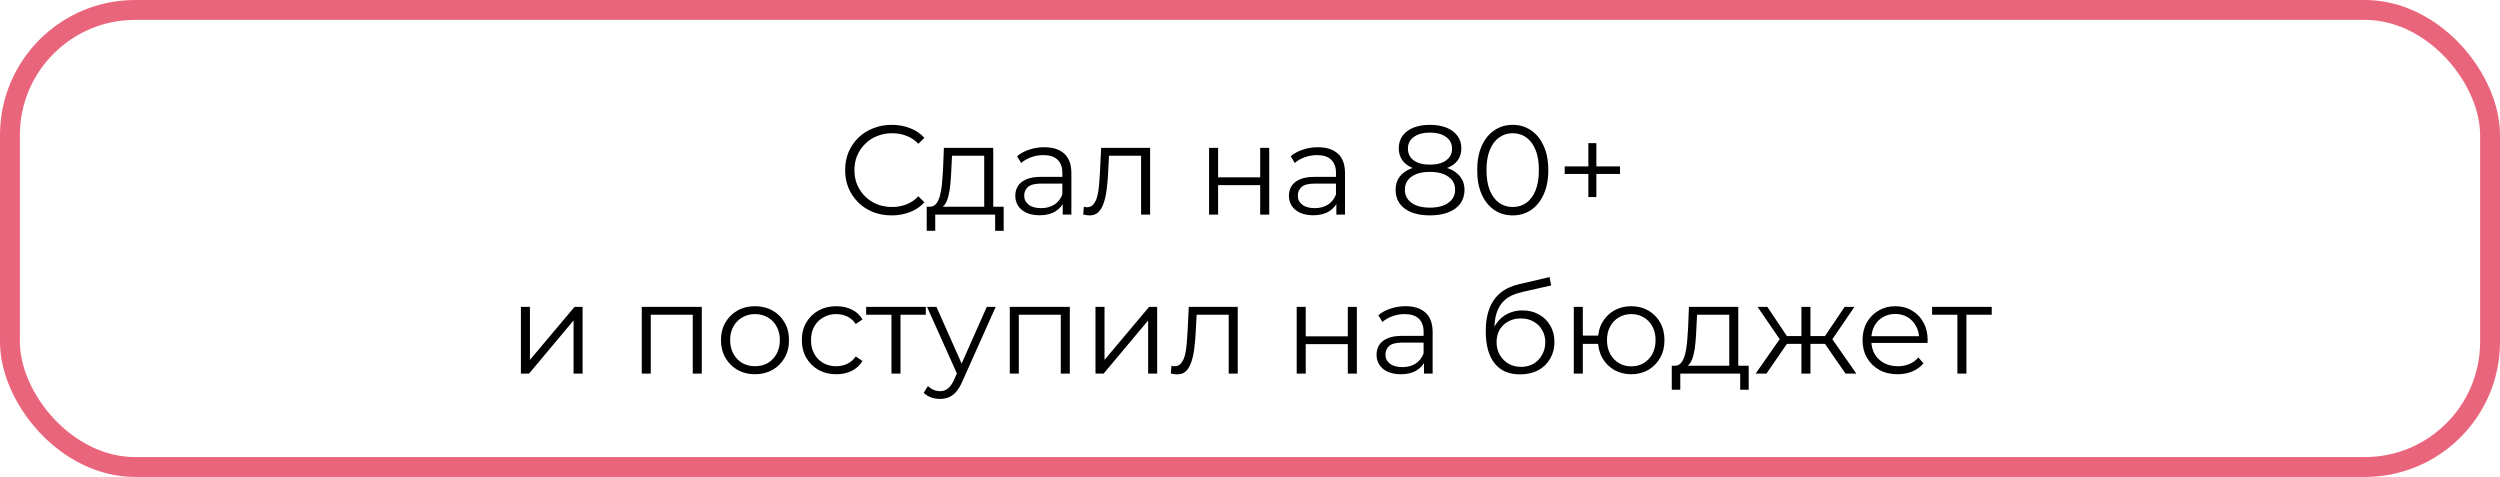
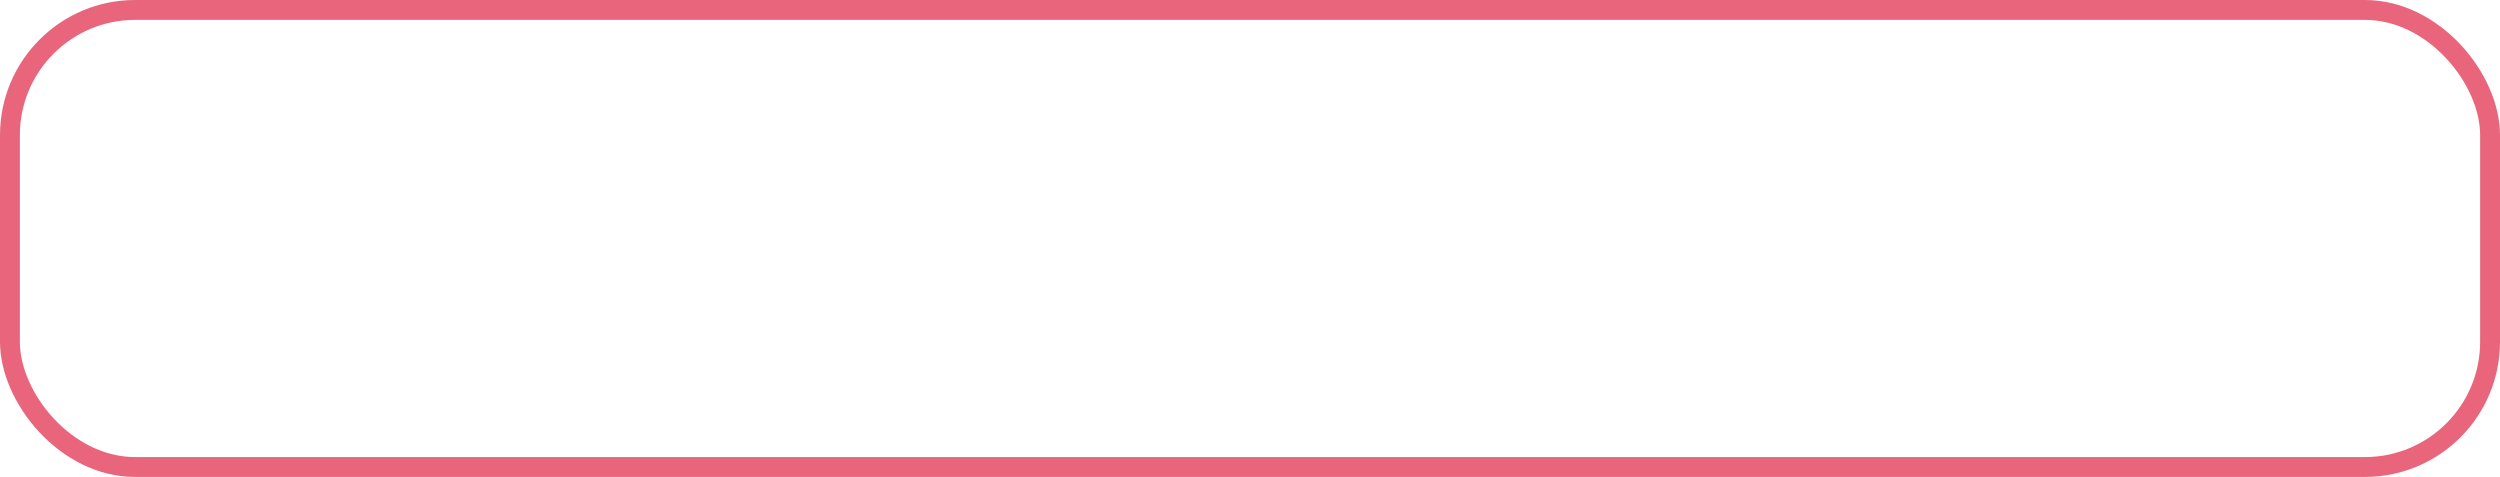
<svg xmlns="http://www.w3.org/2000/svg" width="629" height="120" viewBox="0 0 629 120" fill="none">
  <rect x="2.5" y="2.5" width="624" height="115" rx="31.5" stroke="#E9657C" stroke-width="5" />
-   <path d="M224.349 54.192C222.664 54.192 221.107 53.915 219.677 53.36C218.248 52.784 217.011 51.984 215.965 50.96C214.92 49.936 214.099 48.731 213.501 47.344C212.925 45.957 212.637 44.443 212.637 42.8C212.637 41.157 212.925 39.643 213.501 38.256C214.099 36.869 214.92 35.664 215.965 34.64C217.032 33.616 218.28 32.827 219.709 32.272C221.139 31.696 222.696 31.408 224.381 31.408C226.003 31.408 227.528 31.685 228.957 32.24C230.387 32.773 231.592 33.584 232.573 34.672L231.069 36.176C230.152 35.237 229.139 34.565 228.029 34.16C226.92 33.733 225.725 33.52 224.445 33.52C223.101 33.52 221.853 33.755 220.701 34.224C219.549 34.672 218.547 35.323 217.693 36.176C216.84 37.008 216.168 37.989 215.677 39.12C215.208 40.229 214.973 41.456 214.973 42.8C214.973 44.144 215.208 45.381 215.677 46.512C216.168 47.621 216.84 48.603 217.693 49.456C218.547 50.288 219.549 50.939 220.701 51.408C221.853 51.856 223.101 52.08 224.445 52.08C225.725 52.08 226.92 51.867 228.029 51.44C229.139 51.013 230.152 50.331 231.069 49.392L232.573 50.896C231.592 51.984 230.387 52.805 228.957 53.36C227.528 53.915 225.992 54.192 224.349 54.192ZM247.627 52.912V39.184H239.531L239.339 42.928C239.296 44.059 239.222 45.168 239.115 46.256C239.03 47.344 238.87 48.347 238.635 49.264C238.422 50.16 238.112 50.896 237.707 51.472C237.302 52.027 236.779 52.347 236.139 52.432L233.867 52.016C234.528 52.037 235.072 51.803 235.499 51.312C235.926 50.8 236.256 50.107 236.491 49.232C236.726 48.357 236.896 47.365 237.003 46.256C237.11 45.125 237.195 43.973 237.259 42.8L237.483 37.2H249.899V52.912H247.627ZM233.163 58.064V52.016H252.523V58.064H250.379V54H235.307V58.064H233.163ZM267.383 54V50.288L267.287 49.68V43.472C267.287 42.043 266.881 40.944 266.071 40.176C265.281 39.408 264.097 39.024 262.519 39.024C261.431 39.024 260.396 39.205 259.415 39.568C258.433 39.931 257.601 40.411 256.919 41.008L255.895 39.312C256.748 38.587 257.772 38.032 258.967 37.648C260.161 37.243 261.42 37.04 262.743 37.04C264.919 37.04 266.593 37.584 267.767 38.672C268.961 39.739 269.559 41.371 269.559 43.568V54H267.383ZM261.591 54.16C260.332 54.16 259.233 53.957 258.295 53.552C257.377 53.125 256.673 52.549 256.183 51.824C255.692 51.077 255.447 50.224 255.447 49.264C255.447 48.389 255.649 47.6 256.055 46.896C256.481 46.171 257.164 45.595 258.103 45.168C259.063 44.72 260.343 44.496 261.943 44.496H267.735V46.192H262.007C260.385 46.192 259.255 46.48 258.615 47.056C257.996 47.632 257.687 48.347 257.687 49.2C257.687 50.16 258.06 50.928 258.807 51.504C259.553 52.08 260.599 52.368 261.943 52.368C263.223 52.368 264.321 52.08 265.239 51.504C266.177 50.907 266.86 50.053 267.287 48.944L267.799 50.512C267.372 51.621 266.625 52.507 265.559 53.168C264.513 53.829 263.191 54.16 261.591 54.16ZM272.535 53.968L272.695 52.016C272.844 52.037 272.983 52.069 273.111 52.112C273.26 52.133 273.388 52.144 273.495 52.144C274.178 52.144 274.722 51.888 275.127 51.376C275.554 50.864 275.874 50.181 276.087 49.328C276.3 48.475 276.45 47.515 276.535 46.448C276.62 45.36 276.695 44.272 276.759 43.184L277.047 37.2H289.367V54H287.095V38.512L287.671 39.184H278.519L279.063 38.48L278.807 43.344C278.743 44.795 278.626 46.181 278.455 47.504C278.306 48.827 278.06 49.989 277.719 50.992C277.399 51.995 276.951 52.784 276.375 53.36C275.799 53.915 275.063 54.192 274.167 54.192C273.911 54.192 273.644 54.171 273.367 54.128C273.111 54.085 272.834 54.032 272.535 53.968ZM304.201 54V37.2H306.473V44.624H317.065V37.2H319.337V54H317.065V46.576H306.473V54H304.201ZM336.227 54V50.288L336.131 49.68V43.472C336.131 42.043 335.725 40.944 334.915 40.176C334.125 39.408 332.941 39.024 331.363 39.024C330.275 39.024 329.24 39.205 328.259 39.568C327.277 39.931 326.445 40.411 325.763 41.008L324.739 39.312C325.592 38.587 326.616 38.032 327.811 37.648C329.005 37.243 330.264 37.04 331.587 37.04C333.763 37.04 335.437 37.584 336.611 38.672C337.805 39.739 338.403 41.371 338.403 43.568V54H336.227ZM330.435 54.16C329.176 54.16 328.077 53.957 327.139 53.552C326.221 53.125 325.517 52.549 325.027 51.824C324.536 51.077 324.291 50.224 324.291 49.264C324.291 48.389 324.493 47.6 324.899 46.896C325.325 46.171 326.008 45.595 326.947 45.168C327.907 44.72 329.187 44.496 330.786 44.496H336.579V46.192H330.851C329.229 46.192 328.099 46.48 327.459 47.056C326.84 47.632 326.531 48.347 326.531 49.2C326.531 50.16 326.904 50.928 327.651 51.504C328.397 52.08 329.443 52.368 330.786 52.368C332.067 52.368 333.165 52.08 334.083 51.504C335.021 50.907 335.704 50.053 336.131 48.944L336.643 50.512C336.216 51.621 335.469 52.507 334.403 53.168C333.357 53.829 332.035 54.16 330.435 54.16ZM359.77 54.192C357.978 54.192 356.431 53.936 355.13 53.424C353.85 52.912 352.858 52.176 352.154 51.216C351.471 50.235 351.13 49.083 351.13 47.76C351.13 46.48 351.46 45.392 352.122 44.496C352.804 43.579 353.786 42.875 355.066 42.384C356.367 41.893 357.935 41.648 359.77 41.648C361.583 41.648 363.14 41.893 364.442 42.384C365.743 42.875 366.735 43.579 367.418 44.496C368.122 45.392 368.474 46.48 368.474 47.76C368.474 49.083 368.122 50.235 367.418 51.216C366.714 52.176 365.711 52.912 364.41 53.424C363.108 53.936 361.562 54.192 359.77 54.192ZM359.77 52.24C361.754 52.24 363.3 51.835 364.41 51.024C365.54 50.213 366.106 49.115 366.106 47.728C366.106 46.341 365.54 45.253 364.41 44.464C363.3 43.653 361.754 43.248 359.77 43.248C357.786 43.248 356.239 43.653 355.13 44.464C354.02 45.253 353.466 46.341 353.466 47.728C353.466 49.115 354.02 50.213 355.13 51.024C356.239 51.835 357.786 52.24 359.77 52.24ZM359.77 42.96C358.106 42.96 356.687 42.736 355.514 42.288C354.362 41.84 353.476 41.2 352.858 40.368C352.239 39.515 351.93 38.501 351.93 37.328C351.93 36.091 352.25 35.035 352.89 34.16C353.551 33.264 354.468 32.581 355.642 32.112C356.815 31.643 358.191 31.408 359.77 31.408C361.348 31.408 362.724 31.643 363.898 32.112C365.092 32.581 366.02 33.264 366.682 34.16C367.343 35.035 367.674 36.091 367.674 37.328C367.674 38.501 367.364 39.515 366.746 40.368C366.127 41.2 365.22 41.84 364.026 42.288C362.852 42.736 361.434 42.96 359.77 42.96ZM359.77 41.424C361.519 41.424 362.884 41.061 363.866 40.336C364.847 39.611 365.338 38.64 365.338 37.424C365.338 36.144 364.826 35.152 363.802 34.448C362.799 33.723 361.455 33.36 359.77 33.36C358.084 33.36 356.74 33.723 355.738 34.448C354.735 35.152 354.234 36.133 354.234 37.392C354.234 38.629 354.714 39.611 355.674 40.336C356.655 41.061 358.02 41.424 359.77 41.424ZM380.592 54.192C378.864 54.192 377.328 53.744 375.984 52.848C374.64 51.931 373.584 50.629 372.816 48.944C372.048 47.237 371.664 45.189 371.664 42.8C371.664 40.411 372.048 38.373 372.816 36.688C373.584 34.981 374.64 33.68 375.984 32.784C377.328 31.867 378.864 31.408 380.592 31.408C382.32 31.408 383.856 31.867 385.2 32.784C386.544 33.68 387.6 34.981 388.368 36.688C389.157 38.373 389.552 40.411 389.552 42.8C389.552 45.189 389.157 47.237 388.368 48.944C387.6 50.629 386.544 51.931 385.2 52.848C383.856 53.744 382.32 54.192 380.592 54.192ZM380.592 52.08C381.915 52.08 383.067 51.728 384.048 51.024C385.029 50.299 385.797 49.253 386.352 47.888C386.907 46.501 387.184 44.805 387.184 42.8C387.184 40.795 386.907 39.109 386.352 37.744C385.797 36.357 385.029 35.312 384.048 34.608C383.067 33.883 381.915 33.52 380.592 33.52C379.312 33.52 378.171 33.883 377.168 34.608C376.165 35.312 375.387 36.357 374.832 37.744C374.277 39.109 374 40.795 374 42.8C374 44.805 374.277 46.501 374.832 47.888C375.387 49.253 376.165 50.299 377.168 51.024C378.171 51.728 379.312 52.08 380.592 52.08ZM399.63 49.584V36.016H401.646V49.584H399.63ZM393.678 43.76V41.872H407.597V43.76H393.678ZM131.06 94V77.2H133.332V90.544L144.564 77.2H146.58V94H144.308V80.624L133.108 94H131.06ZM161.466 94V77.2H176.57V94H174.298V78.576L174.874 79.184H163.162L163.738 78.576V94H161.466ZM189.941 94.16C188.32 94.16 186.858 93.797 185.557 93.072C184.277 92.325 183.264 91.312 182.517 90.032C181.77 88.731 181.397 87.248 181.397 85.584C181.397 83.899 181.77 82.416 182.517 81.136C183.264 79.856 184.277 78.853 185.557 78.128C186.837 77.403 188.298 77.04 189.941 77.04C191.605 77.04 193.077 77.403 194.357 78.128C195.658 78.853 196.672 79.856 197.397 81.136C198.144 82.416 198.517 83.899 198.517 85.584C198.517 87.248 198.144 88.731 197.397 90.032C196.672 91.312 195.658 92.325 194.357 93.072C193.056 93.797 191.584 94.16 189.941 94.16ZM189.941 92.144C191.157 92.144 192.234 91.877 193.173 91.344C194.112 90.789 194.848 90.021 195.381 89.04C195.936 88.037 196.213 86.885 196.213 85.584C196.213 84.261 195.936 83.109 195.381 82.128C194.848 81.147 194.112 80.389 193.173 79.856C192.234 79.301 191.168 79.024 189.973 79.024C188.778 79.024 187.712 79.301 186.773 79.856C185.834 80.389 185.088 81.147 184.533 82.128C183.978 83.109 183.701 84.261 183.701 85.584C183.701 86.885 183.978 88.037 184.533 89.04C185.088 90.021 185.834 90.789 186.773 91.344C187.712 91.877 188.768 92.144 189.941 92.144ZM210.413 94.16C208.749 94.16 207.255 93.797 205.933 93.072C204.631 92.325 203.607 91.312 202.861 90.032C202.114 88.731 201.741 87.248 201.741 85.584C201.741 83.899 202.114 82.416 202.861 81.136C203.607 79.856 204.631 78.853 205.933 78.128C207.255 77.403 208.749 77.04 210.413 77.04C211.842 77.04 213.133 77.317 214.285 77.872C215.437 78.427 216.343 79.259 217.005 80.368L215.309 81.52C214.733 80.667 214.018 80.037 213.165 79.632C212.311 79.227 211.383 79.024 210.381 79.024C209.186 79.024 208.109 79.301 207.149 79.856C206.189 80.389 205.431 81.147 204.877 82.128C204.322 83.109 204.045 84.261 204.045 85.584C204.045 86.907 204.322 88.059 204.877 89.04C205.431 90.021 206.189 90.789 207.149 91.344C208.109 91.877 209.186 92.144 210.381 92.144C211.383 92.144 212.311 91.941 213.165 91.536C214.018 91.131 214.733 90.512 215.309 89.68L217.005 90.832C216.343 91.92 215.437 92.752 214.285 93.328C213.133 93.883 211.842 94.16 210.413 94.16ZM224.291 94V78.576L224.867 79.184H217.923V77.2H232.931V79.184H225.987L226.563 78.576V94H224.291ZM236.504 100.368C235.715 100.368 234.958 100.24 234.232 99.984C233.528 99.728 232.92 99.344 232.408 98.832L233.464 97.136C233.891 97.541 234.35 97.851 234.84 98.064C235.352 98.299 235.918 98.416 236.536 98.416C237.283 98.416 237.923 98.203 238.456 97.776C239.011 97.371 239.534 96.645 240.024 95.6L241.112 93.136L241.368 92.784L248.28 77.2H250.52L242.104 96.016C241.635 97.104 241.112 97.968 240.536 98.608C239.982 99.248 239.374 99.696 238.712 99.952C238.051 100.229 237.315 100.368 236.504 100.368ZM240.984 94.48L233.24 77.2H235.608L242.456 92.624L240.984 94.48ZM254.06 94V77.2H269.164V94H266.892V78.576L267.468 79.184H255.756L256.332 78.576V94H254.06ZM275.623 94V77.2H277.895V90.544L289.127 77.2H291.143V94H288.871V80.624L277.671 94H275.623ZM294.582 93.968L294.742 92.016C294.891 92.037 295.03 92.069 295.158 92.112C295.307 92.133 295.435 92.144 295.542 92.144C296.225 92.144 296.769 91.888 297.174 91.376C297.601 90.864 297.921 90.181 298.134 89.328C298.347 88.475 298.497 87.515 298.582 86.448C298.667 85.36 298.742 84.272 298.806 83.184L299.094 77.2H311.414V94H309.142V78.512L309.718 79.184H300.566L301.11 78.48L300.854 83.344C300.79 84.795 300.673 86.181 300.502 87.504C300.353 88.827 300.107 89.989 299.766 90.992C299.446 91.995 298.998 92.784 298.422 93.36C297.846 93.915 297.11 94.192 296.214 94.192C295.958 94.192 295.691 94.171 295.414 94.128C295.158 94.085 294.881 94.032 294.582 93.968ZM326.248 94V77.2H328.52V84.624H339.112V77.2H341.384V94H339.112V86.576H328.52V94H326.248ZM358.273 94V90.288L358.177 89.68V83.472C358.177 82.043 357.772 80.944 356.961 80.176C356.172 79.408 354.988 79.024 353.409 79.024C352.321 79.024 351.287 79.205 350.305 79.568C349.324 79.931 348.492 80.411 347.809 81.008L346.785 79.312C347.639 78.587 348.663 78.032 349.857 77.648C351.052 77.243 352.311 77.04 353.633 77.04C355.809 77.04 357.484 77.584 358.657 78.672C359.852 79.739 360.449 81.371 360.449 83.568V94H358.273ZM352.481 94.16C351.223 94.16 350.124 93.957 349.185 93.552C348.268 93.125 347.564 92.549 347.073 91.824C346.583 91.077 346.337 90.224 346.337 89.264C346.337 88.389 346.54 87.6 346.945 86.896C347.372 86.171 348.055 85.595 348.993 85.168C349.953 84.72 351.233 84.496 352.833 84.496H358.625V86.192H352.897C351.276 86.192 350.145 86.48 349.505 87.056C348.887 87.632 348.577 88.347 348.577 89.2C348.577 90.16 348.951 90.928 349.697 91.504C350.444 92.08 351.489 92.368 352.833 92.368C354.113 92.368 355.212 92.08 356.129 91.504C357.068 90.907 357.751 90.053 358.177 88.944L358.689 90.512C358.263 91.621 357.516 92.507 356.449 93.168C355.404 93.829 354.081 94.16 352.481 94.16ZM382.425 94.192C381.059 94.192 379.843 93.968 378.777 93.52C377.731 93.072 376.835 92.389 376.089 91.472C375.342 90.555 374.777 89.424 374.393 88.08C374.009 86.715 373.817 85.136 373.817 83.344C373.817 81.744 373.966 80.347 374.265 79.152C374.563 77.936 374.979 76.891 375.513 76.016C376.046 75.141 376.665 74.405 377.369 73.808C378.094 73.189 378.873 72.699 379.705 72.336C380.558 71.952 381.433 71.664 382.329 71.472L389.881 69.712L390.265 71.824L383.161 73.424C382.713 73.531 382.169 73.68 381.529 73.872C380.91 74.064 380.27 74.352 379.609 74.736C378.969 75.12 378.371 75.653 377.817 76.336C377.262 77.019 376.814 77.904 376.473 78.992C376.153 80.059 375.993 81.392 375.993 82.992C375.993 83.333 376.003 83.611 376.025 83.824C376.046 84.016 376.067 84.229 376.089 84.464C376.131 84.677 376.163 84.997 376.185 85.424L375.193 84.592C375.427 83.291 375.907 82.16 376.633 81.2C377.358 80.219 378.265 79.461 379.353 78.928C380.462 78.373 381.689 78.096 383.033 78.096C384.59 78.096 385.977 78.437 387.193 79.12C388.409 79.781 389.358 80.709 390.041 81.904C390.745 83.099 391.097 84.485 391.097 86.064C391.097 87.621 390.734 89.019 390.009 90.256C389.305 91.493 388.302 92.464 387.001 93.168C385.699 93.851 384.174 94.192 382.425 94.192ZM382.681 92.304C383.875 92.304 384.931 92.037 385.849 91.504C386.766 90.949 387.481 90.203 387.993 89.264C388.526 88.325 388.793 87.269 388.793 86.096C388.793 84.944 388.526 83.92 387.993 83.024C387.481 82.128 386.766 81.424 385.849 80.912C384.931 80.379 383.865 80.112 382.649 80.112C381.454 80.112 380.398 80.368 379.481 80.88C378.563 81.371 377.838 82.064 377.305 82.96C376.793 83.856 376.537 84.891 376.537 86.064C376.537 87.237 376.793 88.293 377.305 89.232C377.838 90.171 378.563 90.917 379.481 91.472C380.419 92.027 381.486 92.304 382.681 92.304ZM395.966 94V77.2H398.238V84.432H403.358V86.512H398.238V94H395.966ZM410.43 94.16C408.83 94.16 407.39 93.797 406.11 93.072C404.852 92.325 403.86 91.312 403.134 90.032C402.409 88.731 402.046 87.248 402.046 85.584C402.046 83.899 402.409 82.416 403.134 81.136C403.86 79.856 404.852 78.853 406.11 78.128C407.39 77.403 408.83 77.04 410.43 77.04C412.03 77.04 413.46 77.403 414.718 78.128C415.977 78.853 416.969 79.856 417.694 81.136C418.42 82.416 418.782 83.899 418.782 85.584C418.782 87.248 418.42 88.731 417.694 90.032C416.969 91.312 415.977 92.325 414.718 93.072C413.46 93.797 412.03 94.16 410.43 94.16ZM410.43 92.176C411.604 92.176 412.649 91.899 413.566 91.344C414.484 90.789 415.209 90.021 415.742 89.04C416.276 88.037 416.542 86.885 416.542 85.584C416.542 84.261 416.276 83.109 415.742 82.128C415.209 81.147 414.484 80.389 413.566 79.856C412.649 79.301 411.604 79.024 410.43 79.024C409.278 79.024 408.233 79.301 407.294 79.856C406.377 80.389 405.652 81.147 405.118 82.128C404.585 83.109 404.318 84.261 404.318 85.584C404.318 86.885 404.585 88.037 405.118 89.04C405.652 90.021 406.377 90.789 407.294 91.344C408.233 91.899 409.278 92.176 410.43 92.176ZM435.08 92.912V79.184H426.984L426.792 82.928C426.749 84.059 426.675 85.168 426.568 86.256C426.483 87.344 426.323 88.347 426.088 89.264C425.875 90.16 425.565 90.896 425.16 91.472C424.755 92.027 424.232 92.347 423.592 92.432L421.32 92.016C421.981 92.037 422.525 91.803 422.952 91.312C423.379 90.8 423.709 90.107 423.944 89.232C424.179 88.357 424.349 87.365 424.456 86.256C424.563 85.125 424.648 83.973 424.712 82.8L424.936 77.2H437.352V92.912H435.08ZM420.616 98.064V92.016H439.976V98.064H437.832V94H422.76V98.064H420.616ZM464.34 94L458.58 85.68L460.468 84.56L467.06 94H464.34ZM454.804 86.512V84.56H460.116V86.512H454.804ZM460.692 85.84L458.516 85.52L464.116 77.2H466.58L460.692 85.84ZM444.436 94H441.716L448.308 84.56L450.164 85.68L444.436 94ZM455.508 94H453.236V77.2H455.508V94ZM453.94 86.512H448.66V84.56H453.94V86.512ZM448.116 85.84L442.196 77.2H444.66L450.228 85.52L448.116 85.84ZM477.448 94.16C475.698 94.16 474.162 93.797 472.84 93.072C471.517 92.325 470.482 91.312 469.736 90.032C468.989 88.731 468.616 87.248 468.616 85.584C468.616 83.92 468.968 82.448 469.672 81.168C470.397 79.888 471.378 78.885 472.616 78.16C473.874 77.413 475.282 77.04 476.84 77.04C478.418 77.04 479.816 77.403 481.032 78.128C482.269 78.832 483.24 79.835 483.944 81.136C484.648 82.416 485 83.899 485 85.584C485 85.691 484.989 85.808 484.968 85.936C484.968 86.043 484.968 86.16 484.968 86.288H470.344V84.592H483.752L482.856 85.264C482.856 84.048 482.589 82.971 482.056 82.032C481.544 81.072 480.84 80.325 479.944 79.792C479.048 79.259 478.013 78.992 476.84 78.992C475.688 78.992 474.653 79.259 473.736 79.792C472.818 80.325 472.104 81.072 471.592 82.032C471.08 82.992 470.824 84.091 470.824 85.328V85.68C470.824 86.96 471.101 88.091 471.656 89.072C472.232 90.032 473.021 90.789 474.024 91.344C475.048 91.877 476.21 92.144 477.512 92.144C478.536 92.144 479.485 91.963 480.36 91.6C481.256 91.237 482.024 90.683 482.664 89.936L483.944 91.408C483.197 92.304 482.258 92.987 481.128 93.456C480.018 93.925 478.792 94.16 477.448 94.16ZM492.479 94V78.576L493.055 79.184H486.111V77.2H501.119V79.184H494.175L494.751 78.576V94H492.479Z" fill="black" />
</svg>